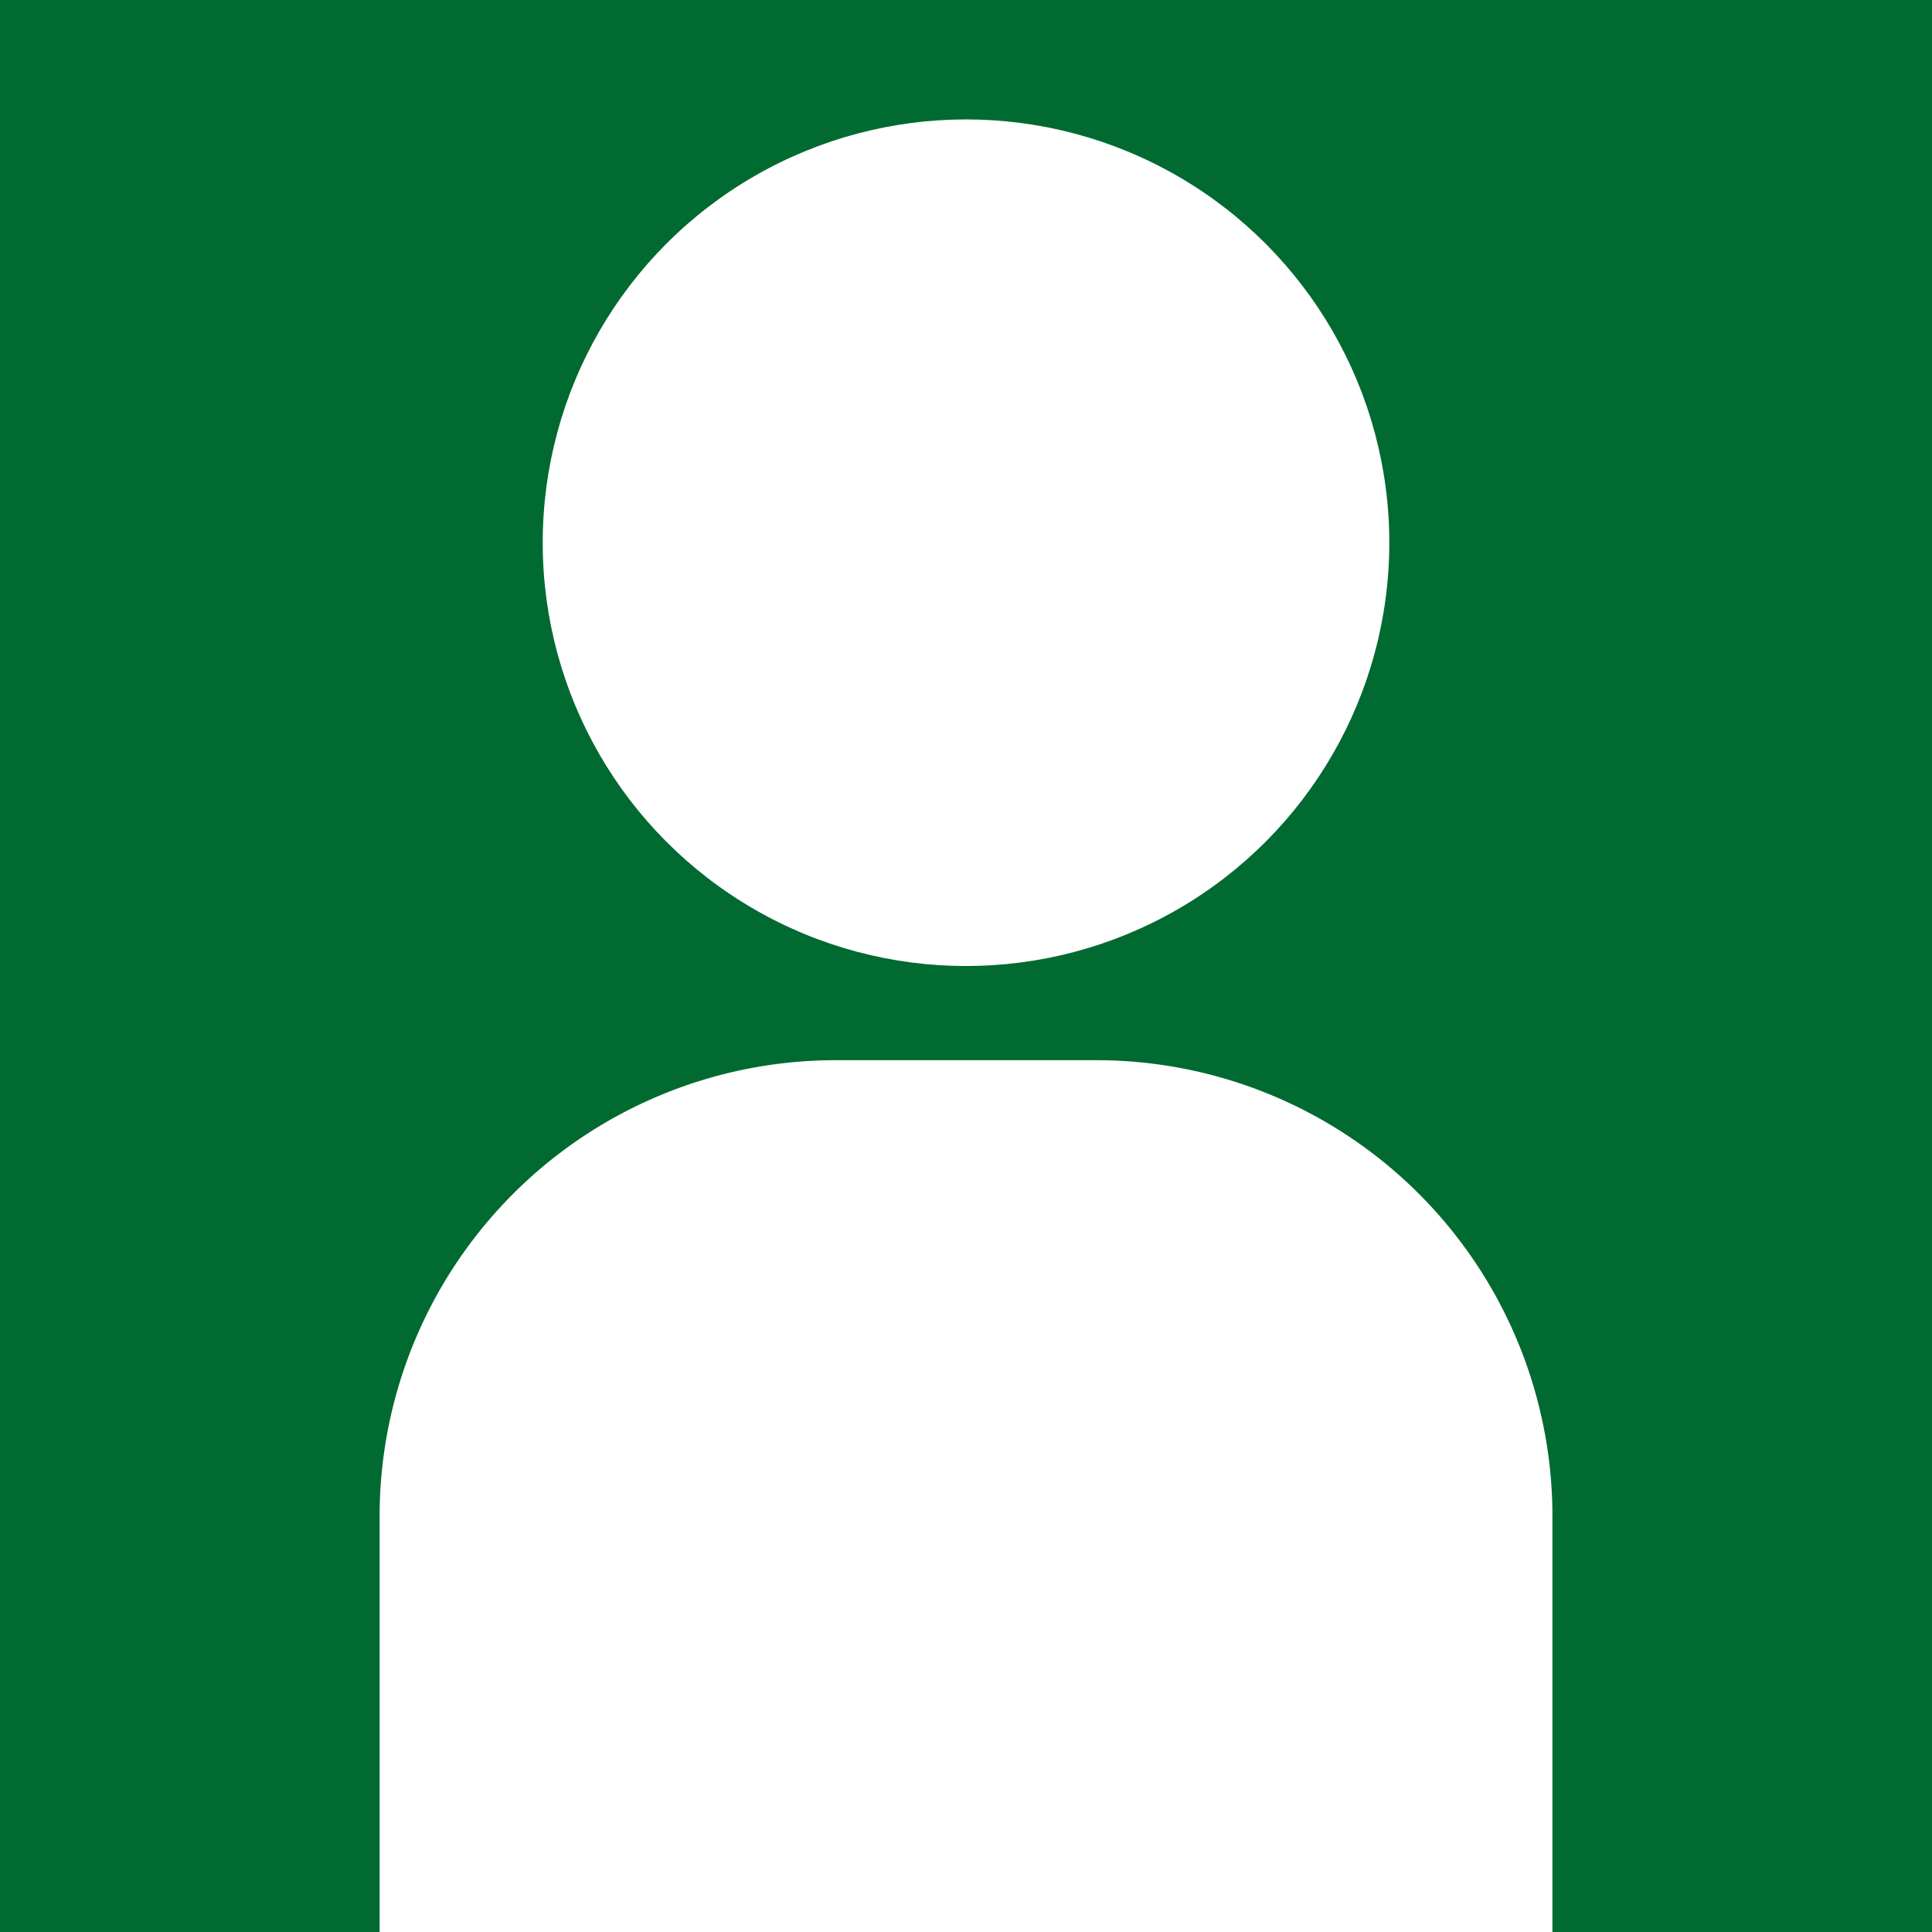
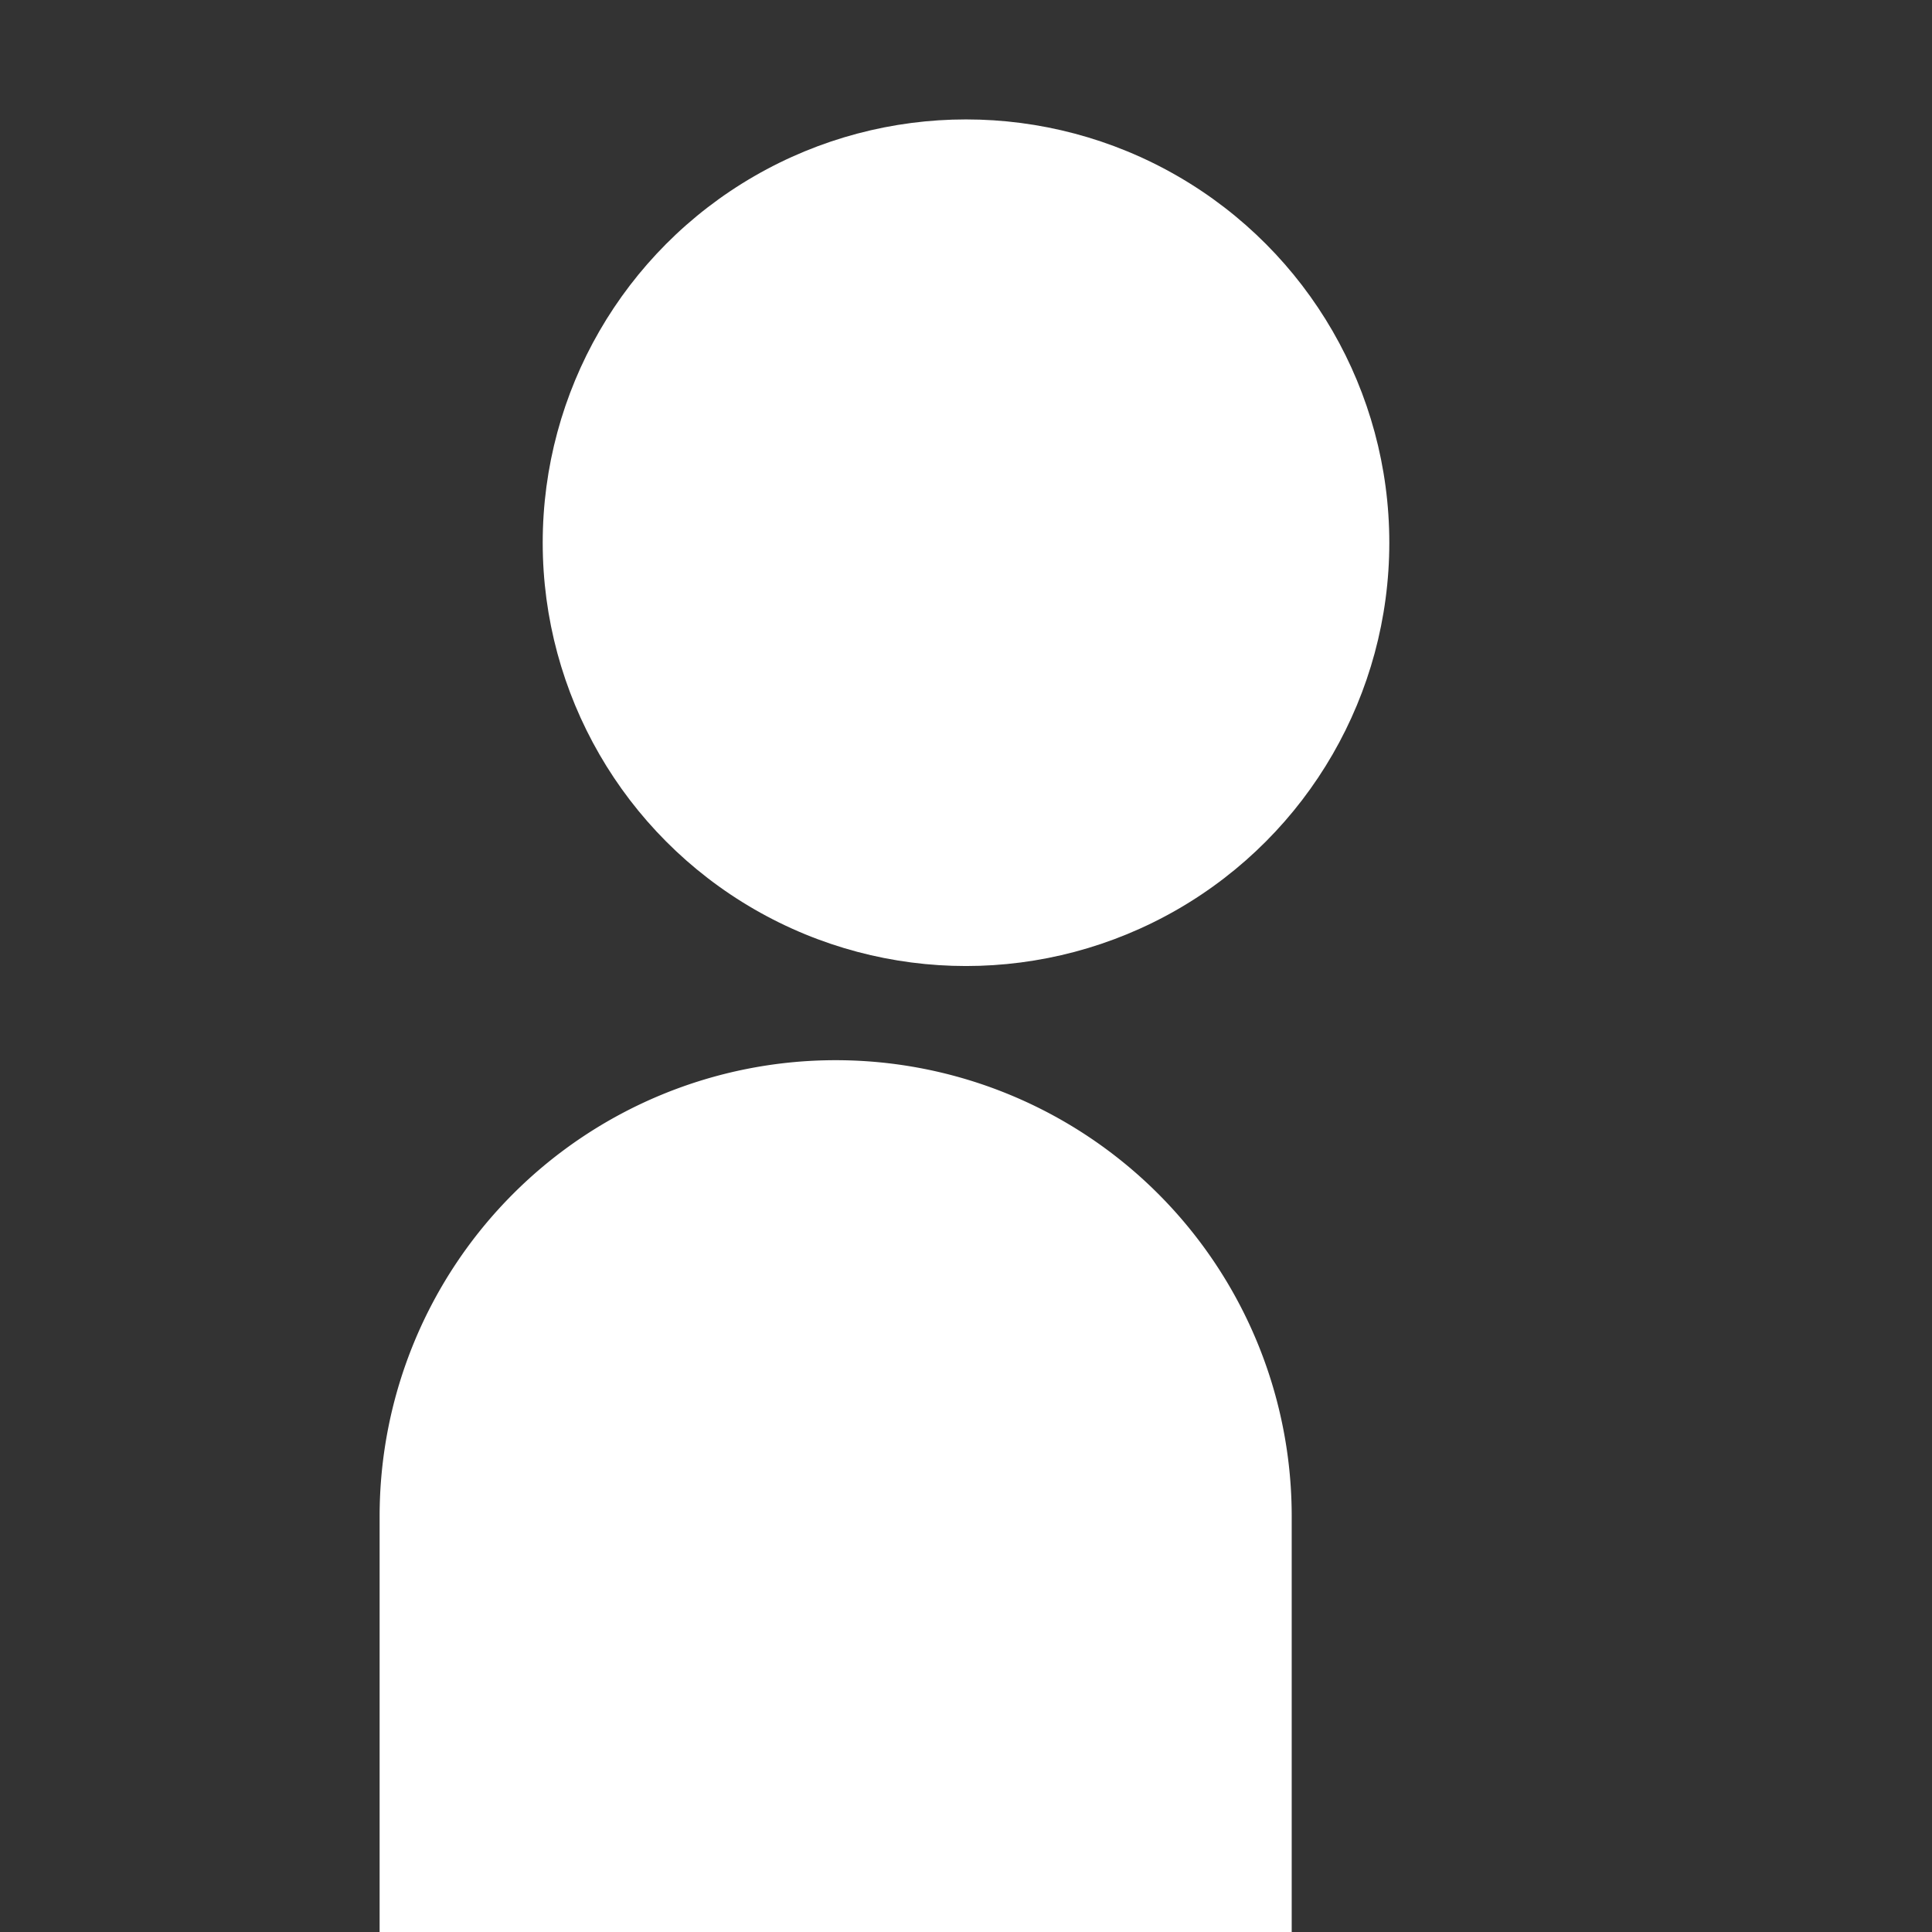
<svg xmlns="http://www.w3.org/2000/svg" width="113.537" height="113.538" viewBox="0 0 113.537 113.538">
  <rect x="0" y="0" width="113.537" height="113.538" fill="#333333" stroke="none" />
  <g id="Group_3771" data-name="Group 3771" transform="translate(-2853.62 -6891.324)">
-     <rect id="Rectangle_1113" data-name="Rectangle 1113" width="113.537" height="113.537" transform="translate(2853.62 6891.324)" fill="#006a31" />
-     <path id="Path_114035" data-name="Path 114035" d="M2875.929,7004.862v-24.434a26.8,26.8,0,0,1,26.8-26.8h15.322a26.8,26.8,0,0,1,26.8,26.8v24.434" fill="#fff" />
+     <path id="Path_114035" data-name="Path 114035" d="M2875.929,7004.862v-24.434a26.8,26.8,0,0,1,26.8-26.8a26.8,26.8,0,0,1,26.8,26.8v24.434" fill="#fff" />
    <circle id="Ellipse_214" data-name="Ellipse 214" cx="24.876" cy="24.876" r="24.876" transform="translate(2885.513 6898.342)" fill="#fff" />
  </g>
</svg>